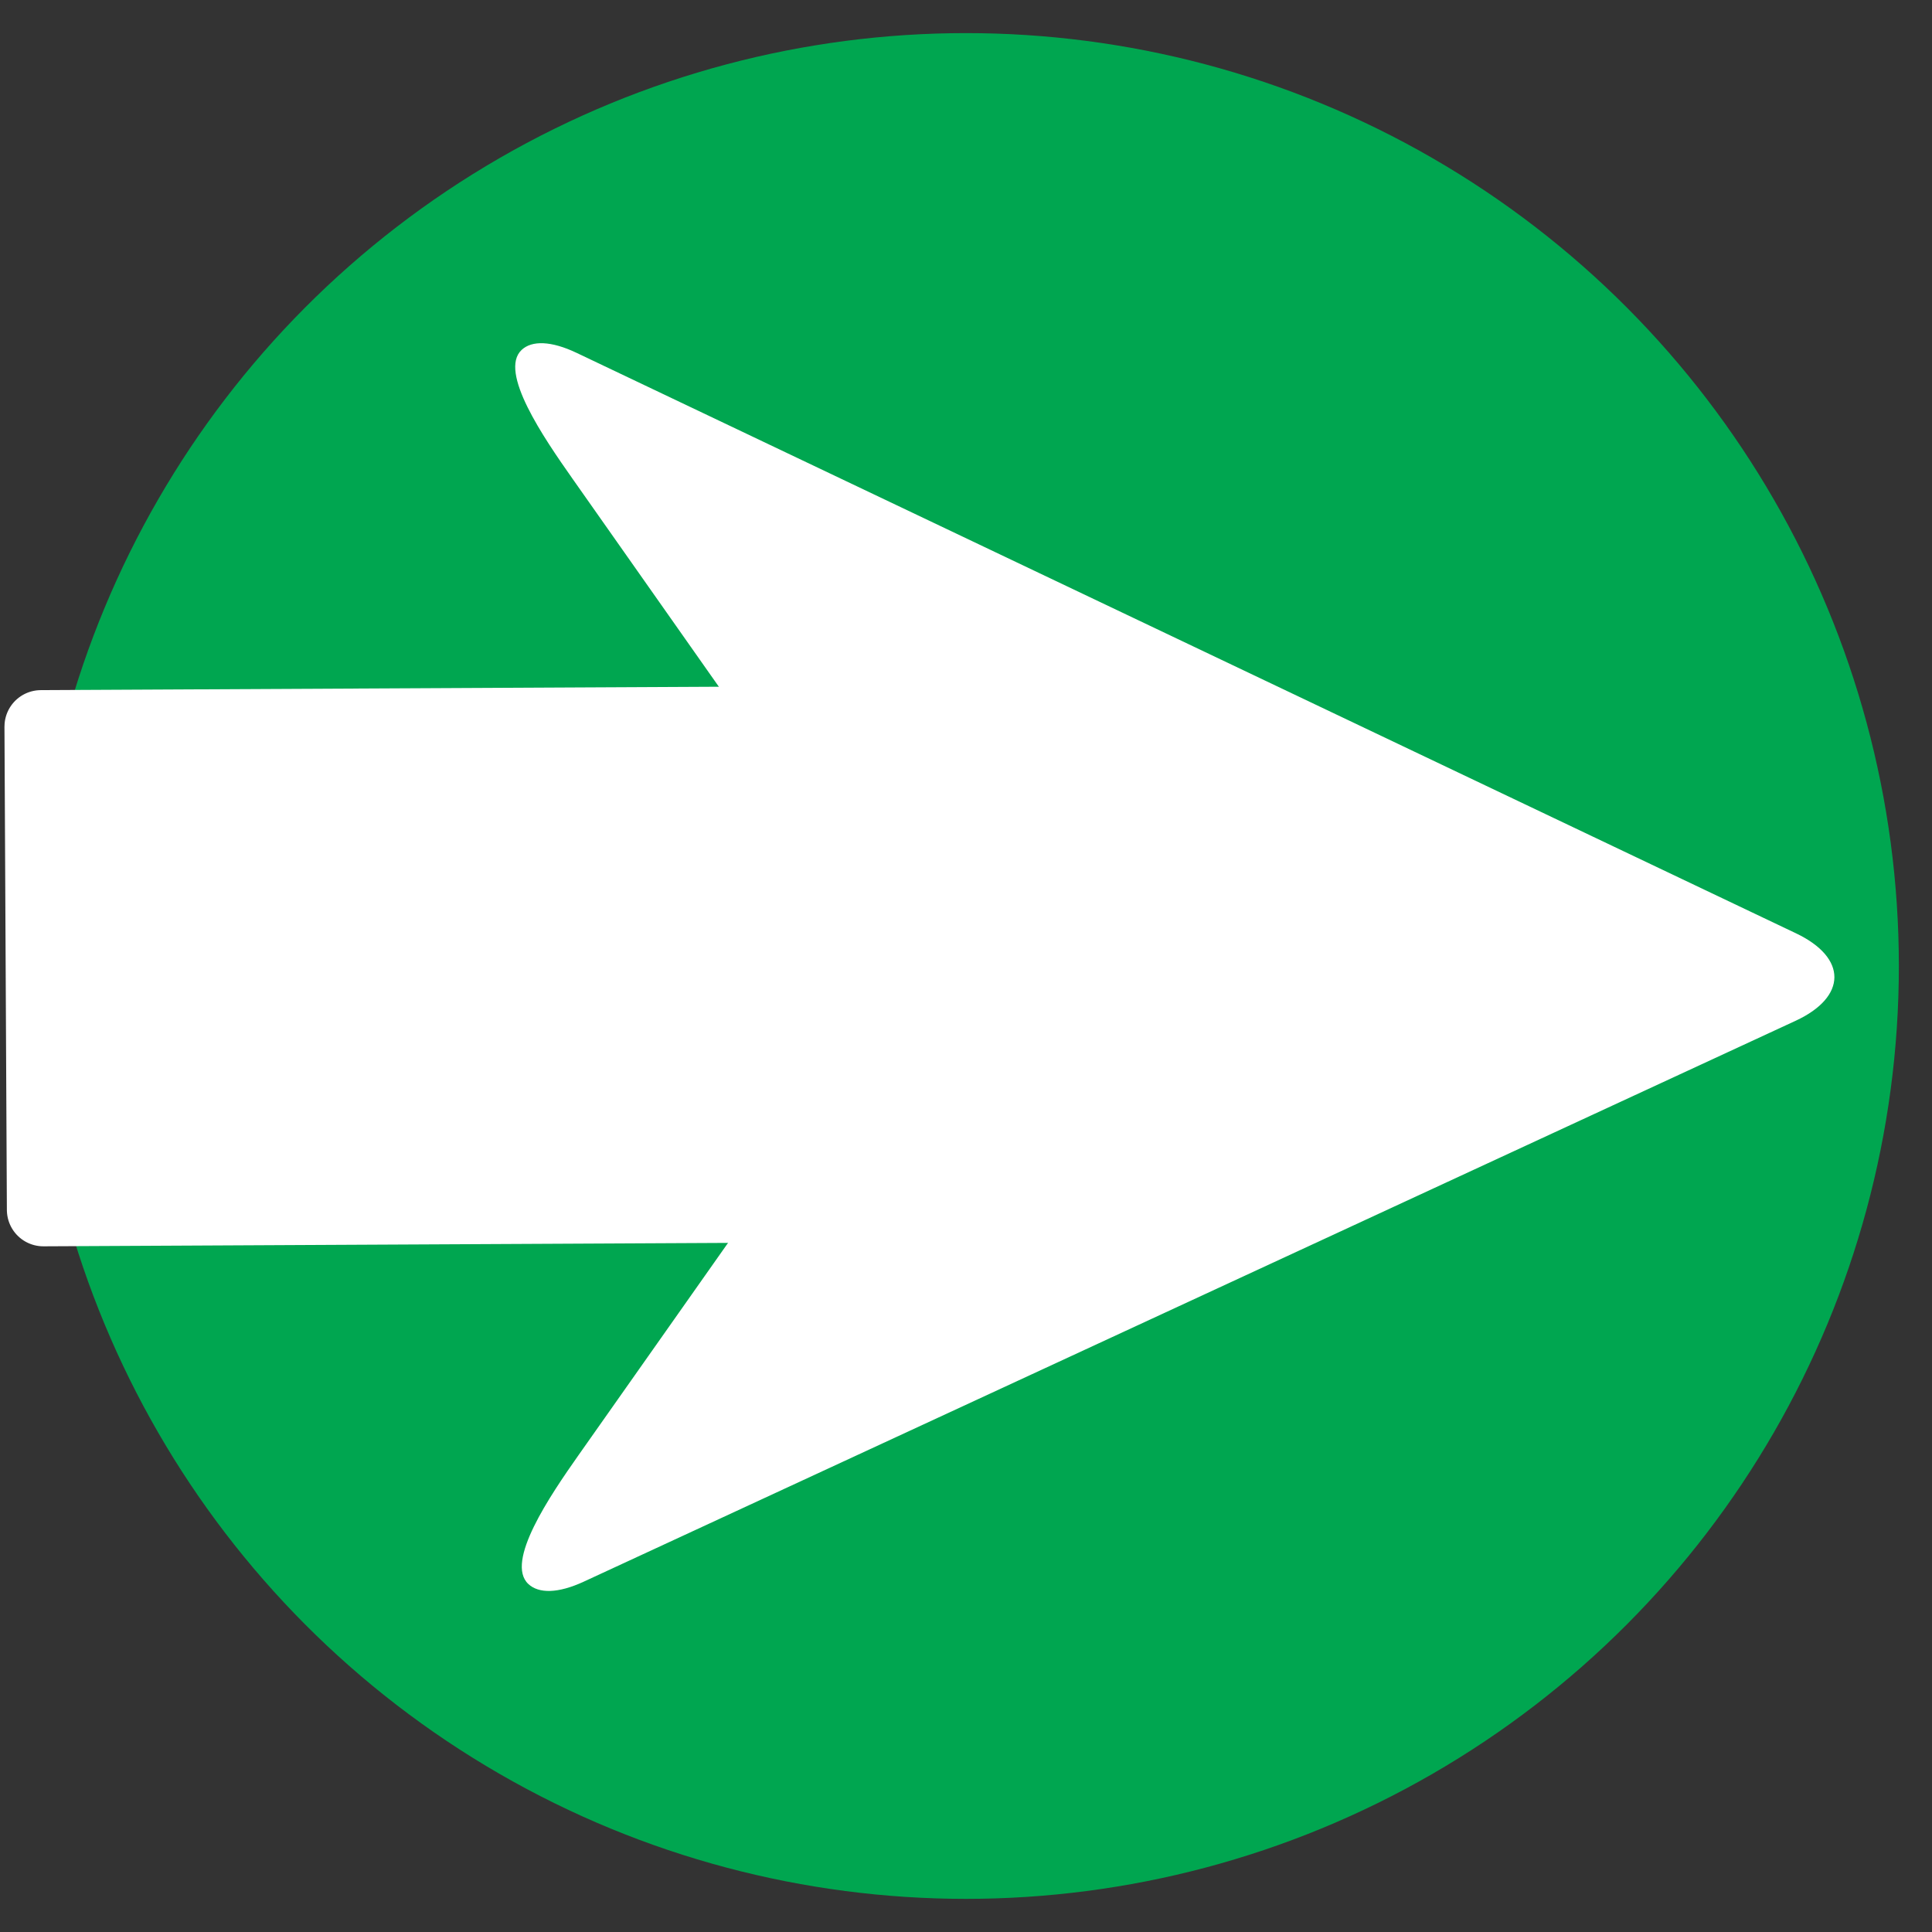
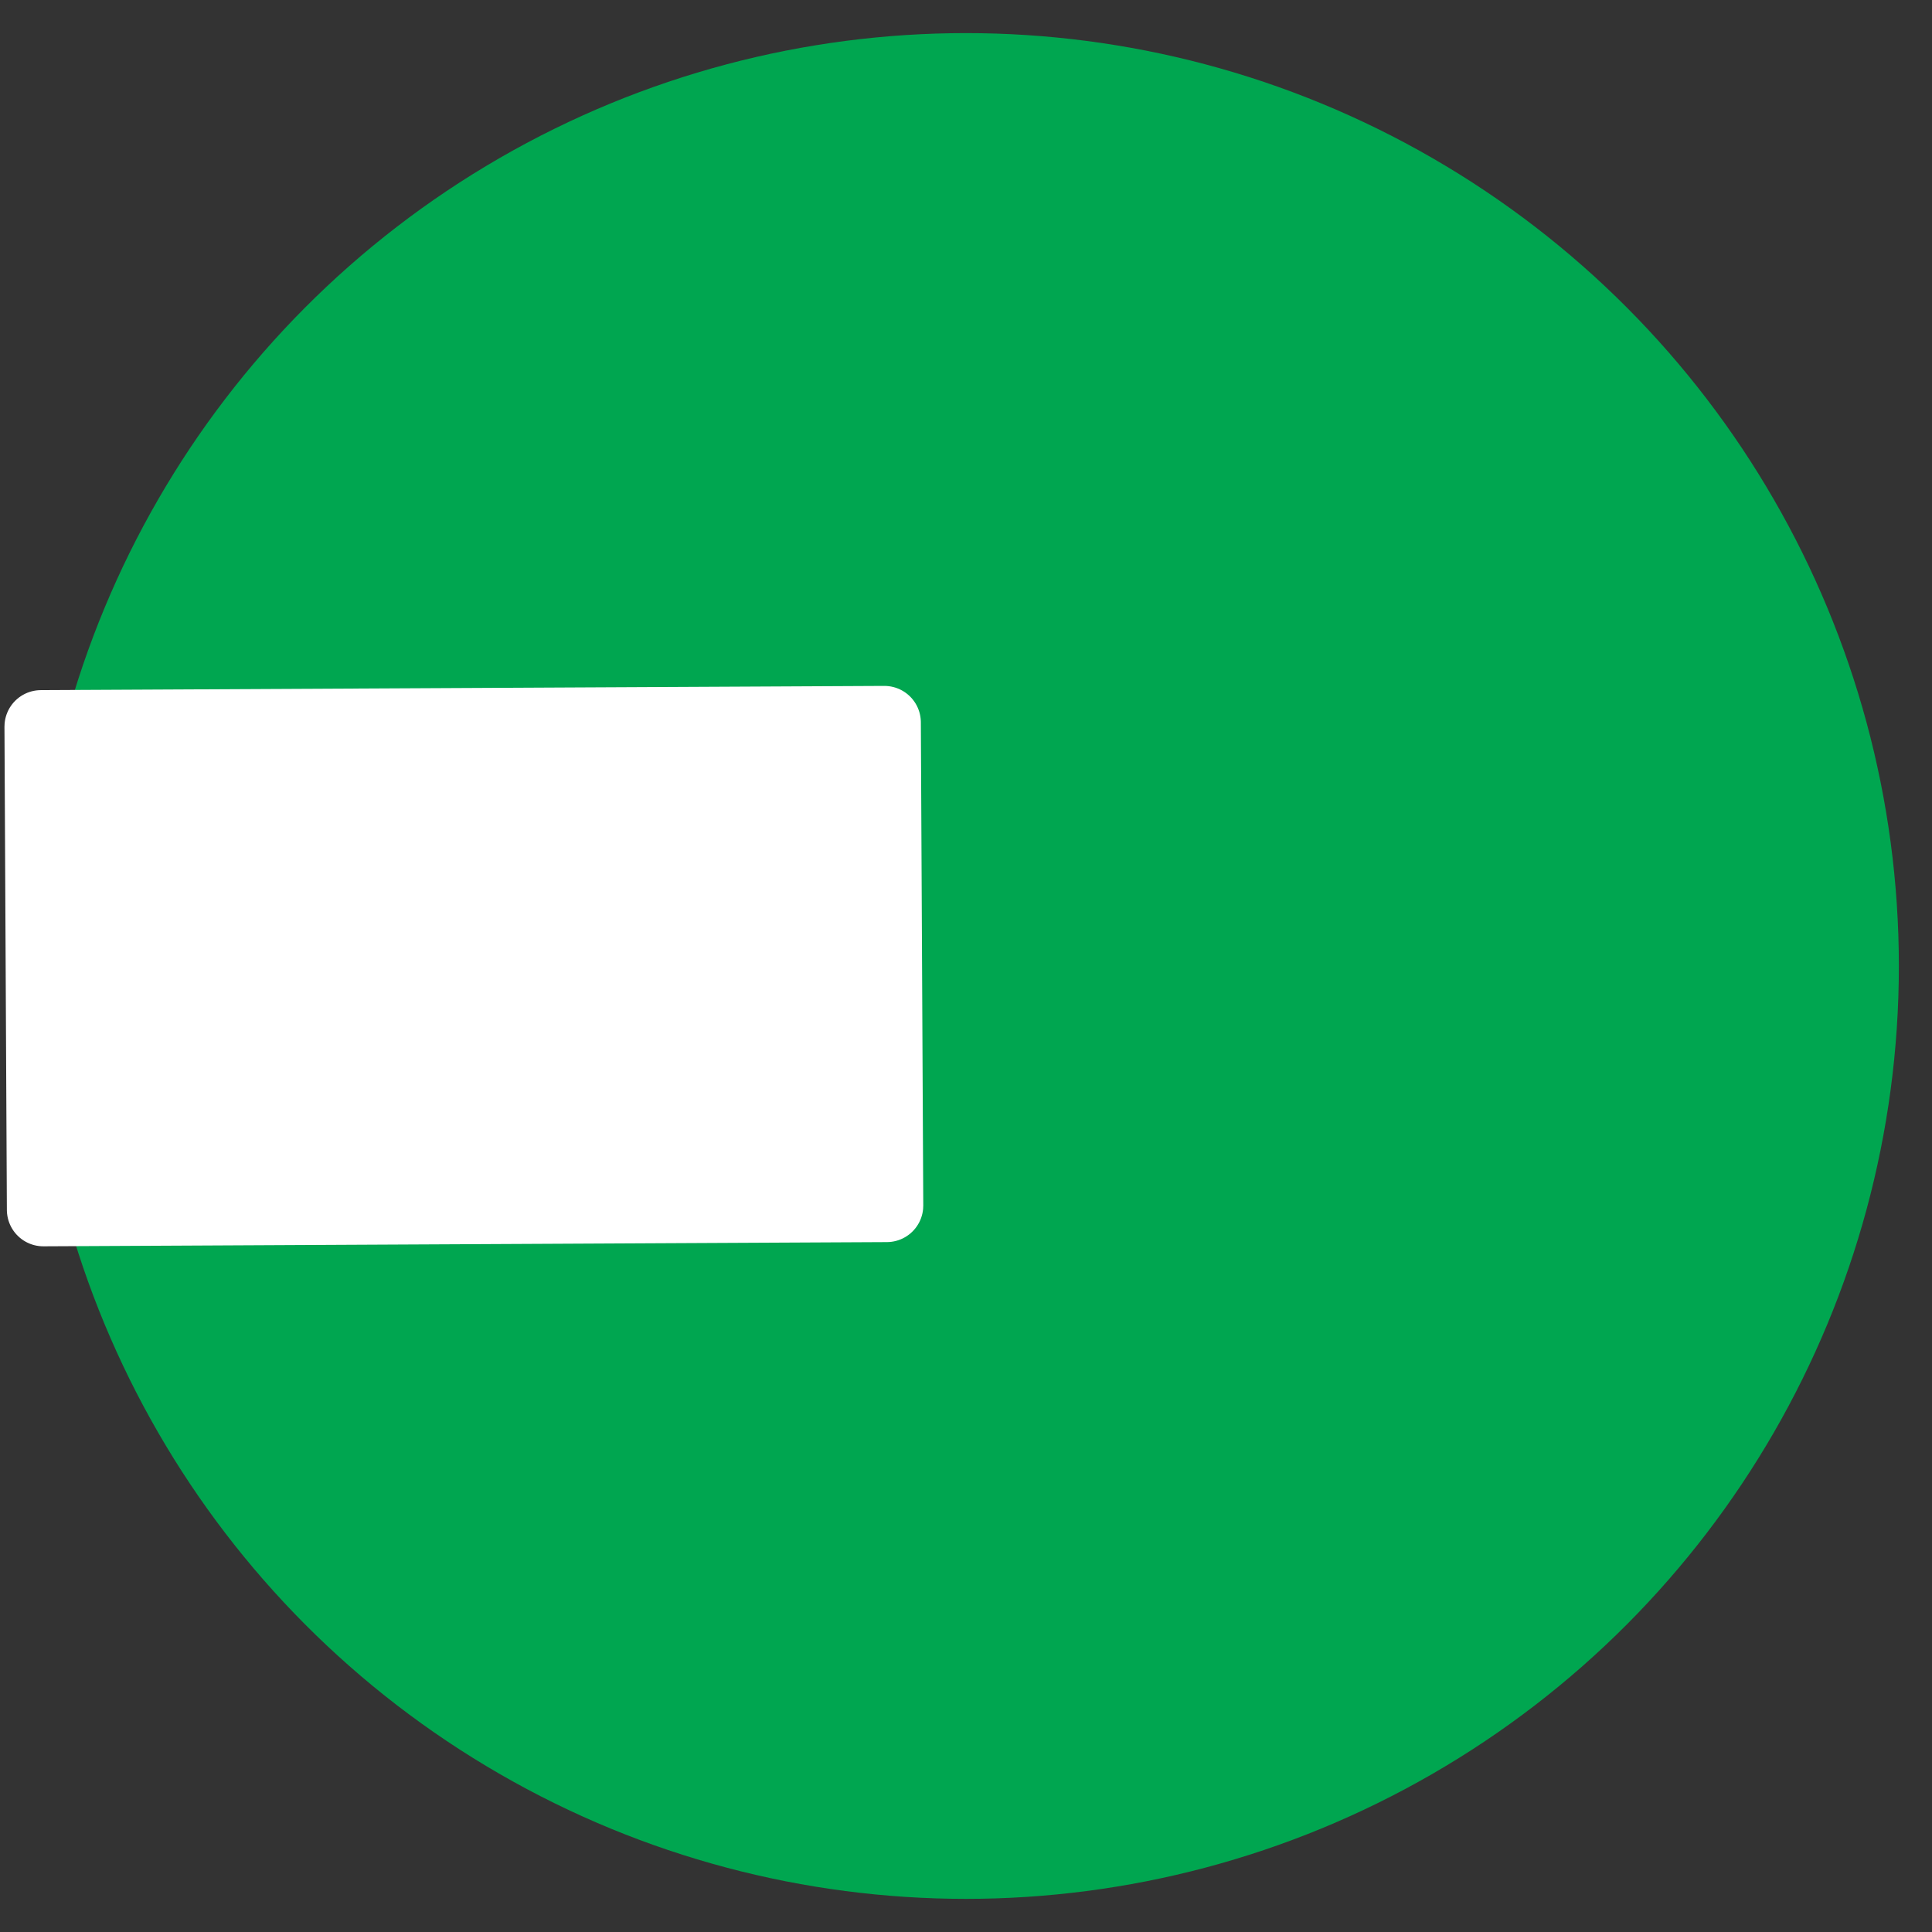
<svg xmlns="http://www.w3.org/2000/svg" version="1.1" id="Capa_1" x="0px" y="0px" viewBox="0 0 62.095 62.095" xml:space="preserve" width="500" height="500">
  <rect x="0" y="0" width="62.095" height="62.095" fill="#333333" stroke="none" />
  <defs id="defs61" />
  <g id="g29" style="fill:#ffffff" transform="translate(-17.366,-41.305)" />
  <g id="g31" style="fill:#ffffff" transform="translate(-17.366,-41.305)" />
  <g id="g33" style="fill:#ffffff" transform="translate(-17.366,-41.305)" />
  <g id="g35" style="fill:#ffffff" transform="translate(-17.366,-41.305)" />
  <g id="g37" style="fill:#ffffff" transform="translate(-17.366,-41.305)" />
  <g id="g39" style="fill:#ffffff" transform="translate(-17.366,-41.305)" />
  <g id="g41" style="fill:#ffffff" transform="translate(-17.366,-41.305)" />
  <g id="g43" style="fill:#ffffff" transform="translate(-17.366,-41.305)" />
  <g id="g45" style="fill:#ffffff" transform="translate(-17.366,-41.305)" />
  <g id="g47" style="fill:#ffffff" transform="translate(-17.366,-41.305)" />
  <g id="g49" style="fill:#ffffff" transform="translate(-17.366,-41.305)" />
  <g id="g51" style="fill:#ffffff" transform="translate(-17.366,-41.305)" />
  <g id="g53" style="fill:#ffffff" transform="translate(-17.366,-41.305)" />
  <g id="g55" style="fill:#ffffff" transform="translate(-17.366,-41.305)" />
  <g id="g57" style="fill:#ffffff" transform="translate(-17.366,-41.305)" />
  <circle style="fill:#00a650;fill-opacity:1;stroke:#000000;stroke-width:2.129;stroke-linecap:round;stroke-linejoin:round;stroke-miterlimit:10;stroke-dasharray:none;stroke-opacity:0" id="path4191" cx="31.047" cy="31.047" r="29.983" />
  <g transform="matrix(-2.871,0,0,2.871,50.594,8.079)" id="g4933" style="fill:#ffffff" />
  <g transform="matrix(0.005,1,-1,0.005,61.785,-0.231)" id="g6727">
    <g id="g6706" transform="matrix(0.178,0,0,0.178,9.941,2.985)" style="fill:#ffffff">
      <g id="g6666" style="fill:#ffffff">
-         <path id="path6668" d="m 7.954,226.53 c -2.23,4.623 -2.295,8.072 -0.609,9.915 3.911,4.275 15.926,-3.905 23.323,-9.051 l 58.416,-40.662 c 7.397,-5.145 20.402,-11.835 29.414,-11.993 0.897,-0.016 1.8,-0.011 2.703,0.011 9.007,0.218 21.958,7.016 29.3,12.238 l 56.403,40.151 c 7.343,5.221 19.303,13.473 23.301,9.219 1.74,-1.849 1.751,-5.33 -0.381,-9.997 L 129.648,7.047 c -4.264,-9.333 -11.335,-9.404 -15.79,-0.163 L 7.954,226.53 Z" style="fill:#ffffff" />
-       </g>
+         </g>
      <g id="g6670" style="fill:#ffffff" />
      <g id="g6672" style="fill:#ffffff" />
      <g id="g6674" style="fill:#ffffff" />
      <g id="g6676" style="fill:#ffffff" />
      <g id="g6678" style="fill:#ffffff" />
      <g id="g6680" style="fill:#ffffff" />
      <g id="g6682" style="fill:#ffffff" />
      <g id="g6684" style="fill:#ffffff" />
      <g id="g6686" style="fill:#ffffff" />
      <g id="g6688" style="fill:#ffffff" />
      <g id="g6690" style="fill:#ffffff" />
      <g id="g6692" style="fill:#ffffff" />
      <g id="g6694" style="fill:#ffffff" />
      <g id="g6696" style="fill:#ffffff" />
      <g id="g6698" style="fill:#ffffff" />
    </g>
    <rect style="fill:#ffffff;fill-opacity:1;stroke:#ffffff;stroke-width:2.346;stroke-linecap:round;stroke-linejoin:round;stroke-miterlimit:4;stroke-dasharray:none;stroke-opacity:1" id="rect6725" width="15.53" height="27.107" x="23.282" y="33.478" />
  </g>
</svg>